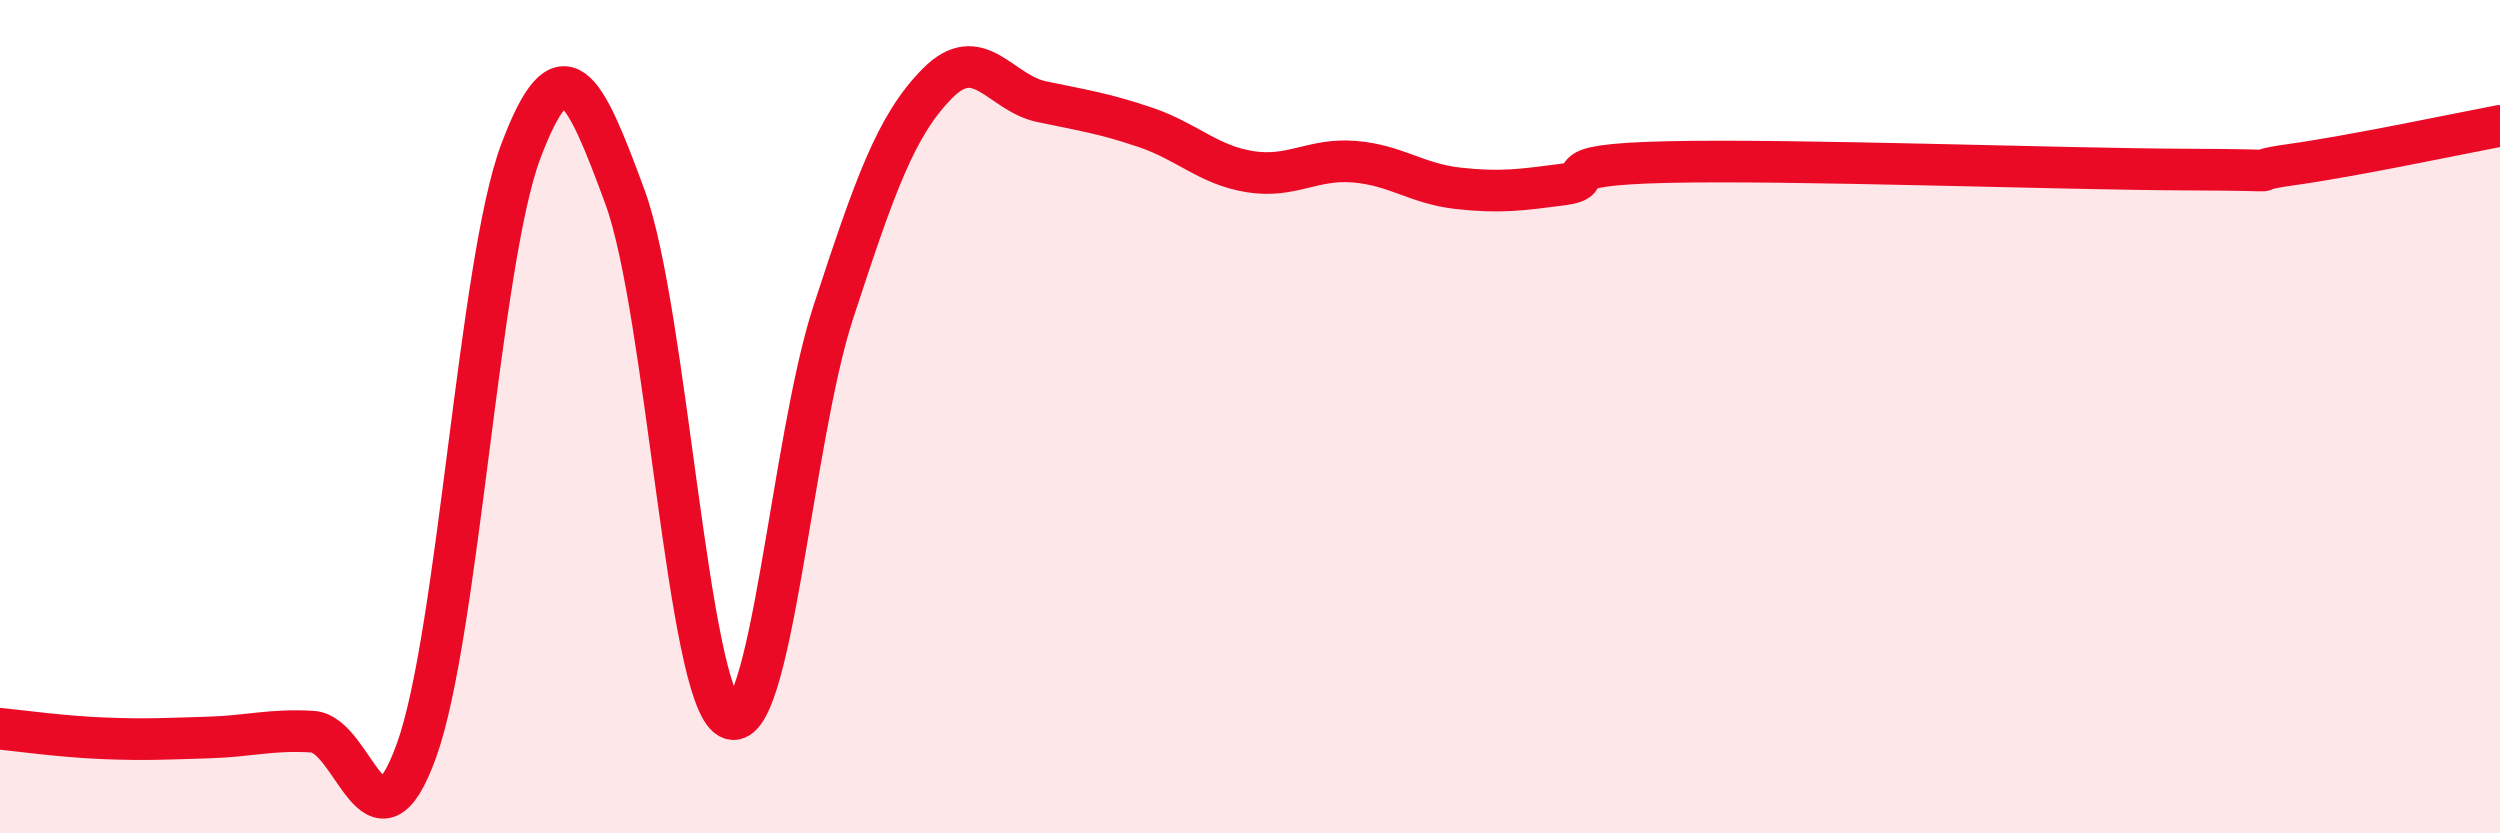
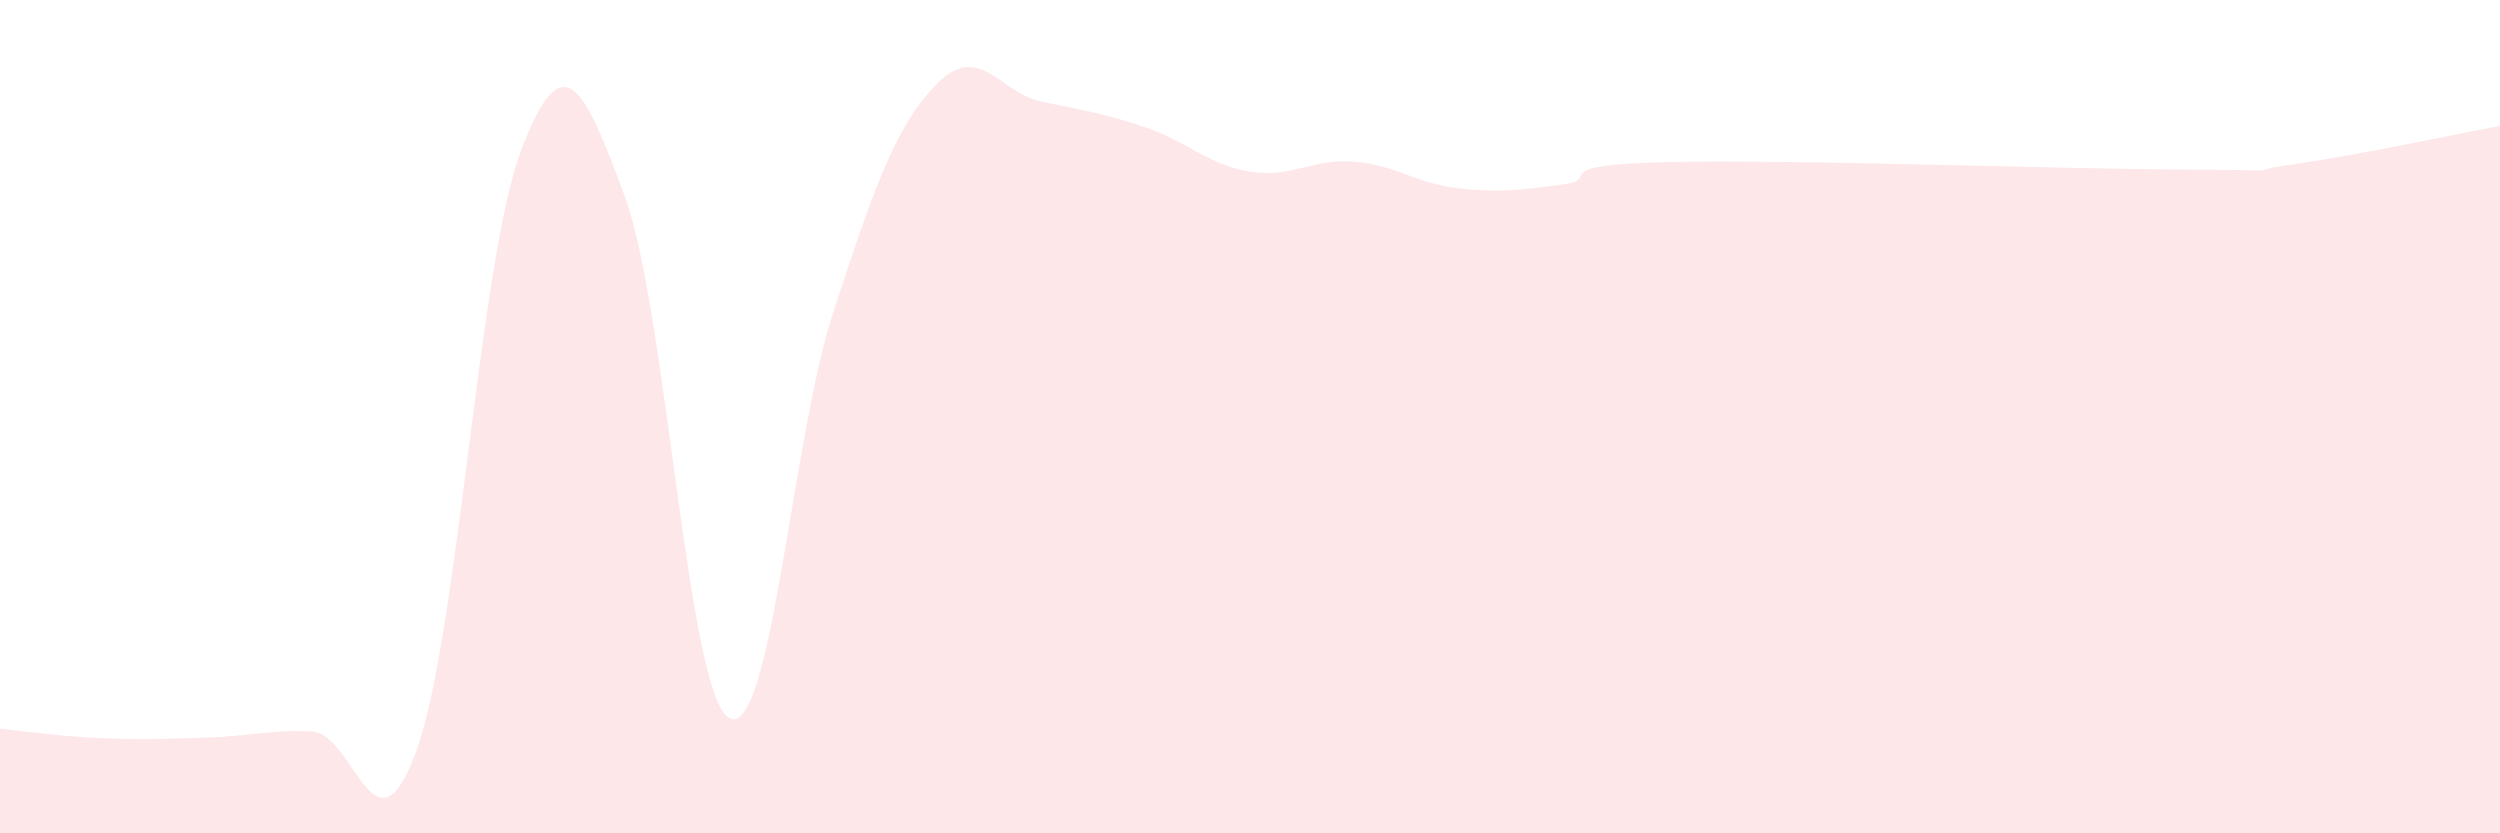
<svg xmlns="http://www.w3.org/2000/svg" width="60" height="20" viewBox="0 0 60 20">
  <path d="M 0,17.49 C 0.5,17.54 1.5,17.68 2.5,17.72 C 3.5,17.76 4,17.73 5,17.7 C 6,17.67 6.5,17.5 7.5,17.56 C 8.5,17.62 9,20.79 10,18 C 11,15.21 11.5,6.28 12.5,3.63 C 13.5,0.98 14,2.01 15,4.73 C 16,7.45 16.5,16.68 17.5,17.23 C 18.5,17.78 19,10.54 20,7.49 C 21,4.44 21.5,3.01 22.5,2 C 23.5,0.99 24,2.23 25,2.44 C 26,2.65 26.5,2.72 27.5,3.06 C 28.5,3.4 29,3.96 30,4.12 C 31,4.28 31.5,3.8 32.5,3.88 C 33.5,3.96 34,4.41 35,4.52 C 36,4.63 36.5,4.56 37.5,4.43 C 38.5,4.3 37,3.96 40,3.89 C 43,3.82 49.5,4.06 52.5,4.07 C 55.5,4.08 53.5,4.16 55,3.95 C 56.5,3.74 59,3.21 60,3.02L60 20L0 20Z" fill="#EB0A25" opacity="0.1" stroke-linecap="round" stroke-linejoin="round" />
-   <path d="M 0,17.49 C 0.5,17.54 1.5,17.68 2.5,17.72 C 3.5,17.76 4,17.73 5,17.7 C 6,17.67 6.5,17.5 7.5,17.56 C 8.5,17.62 9,20.79 10,18 C 11,15.21 11.5,6.28 12.5,3.63 C 13.5,0.98 14,2.01 15,4.73 C 16,7.45 16.5,16.68 17.5,17.23 C 18.5,17.78 19,10.54 20,7.49 C 21,4.44 21.5,3.01 22.5,2 C 23.5,0.99 24,2.23 25,2.44 C 26,2.65 26.5,2.72 27.5,3.06 C 28.5,3.4 29,3.96 30,4.12 C 31,4.28 31.5,3.8 32.5,3.88 C 33.5,3.96 34,4.41 35,4.52 C 36,4.63 36.5,4.56 37.5,4.43 C 38.5,4.3 37,3.96 40,3.89 C 43,3.82 49.5,4.06 52.5,4.07 C 55.5,4.08 53.5,4.16 55,3.95 C 56.5,3.74 59,3.21 60,3.02" stroke="#EB0A25" stroke-width="1" fill="none" stroke-linecap="round" stroke-linejoin="round" />
</svg>